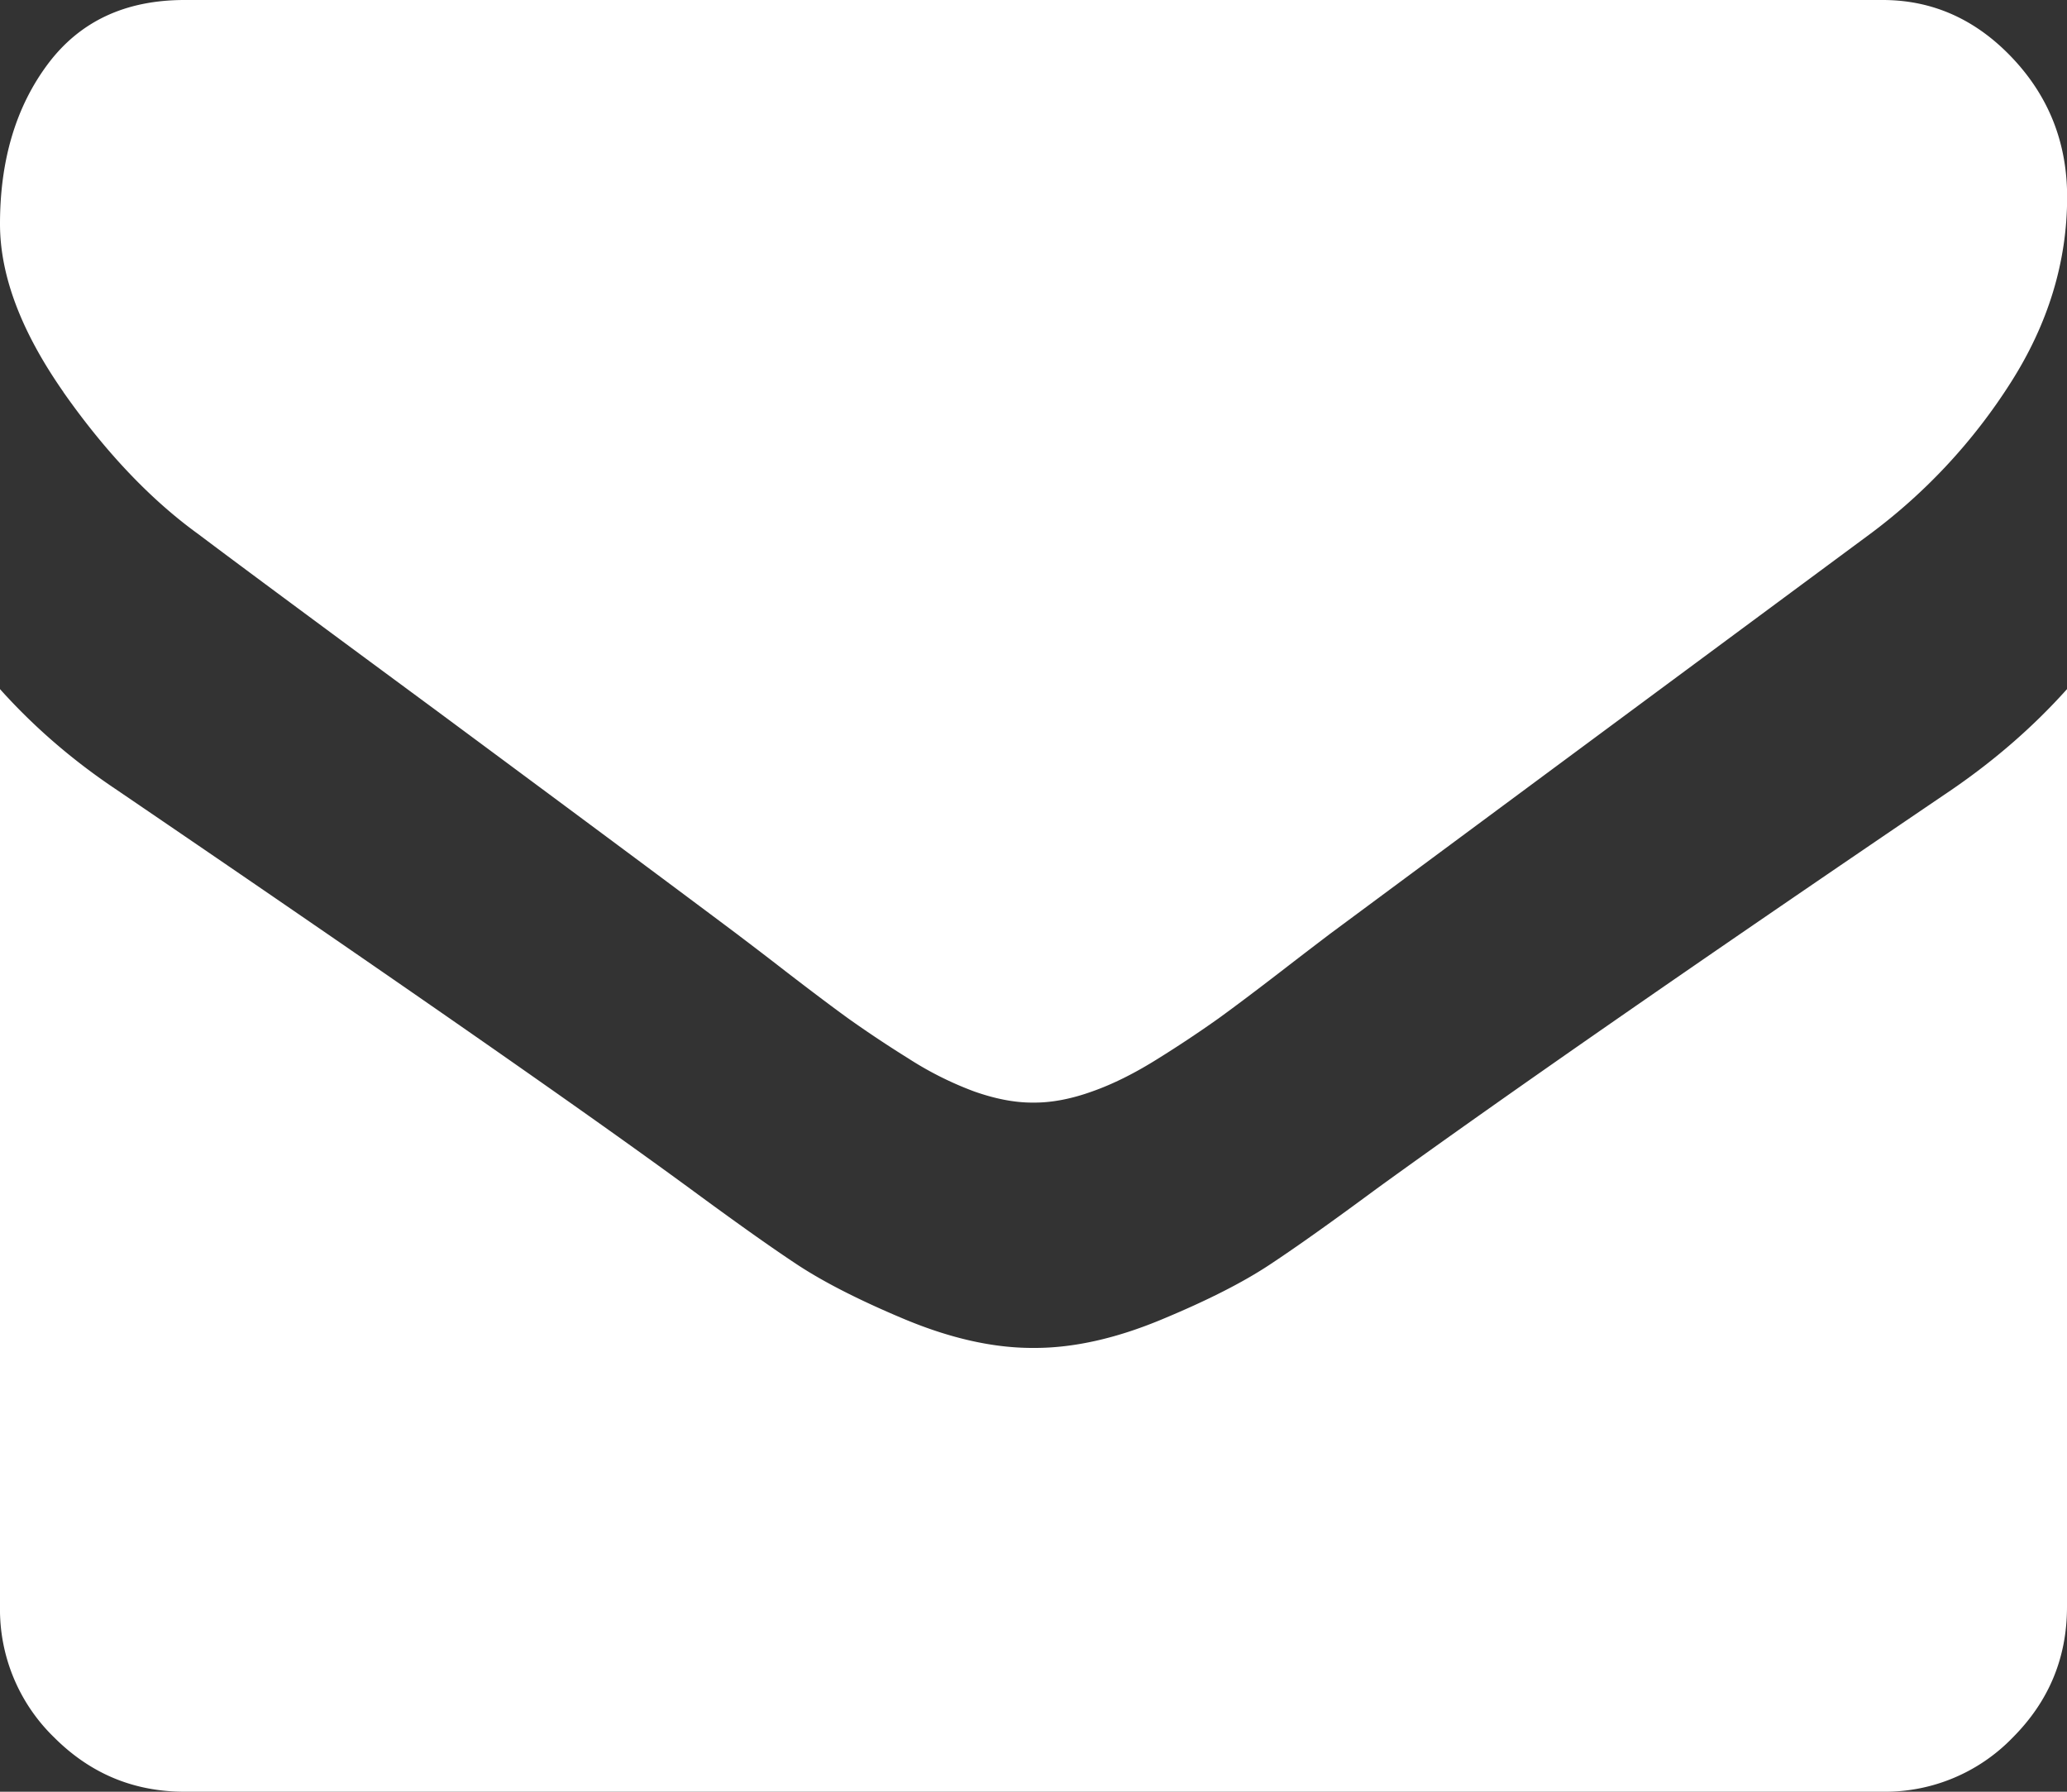
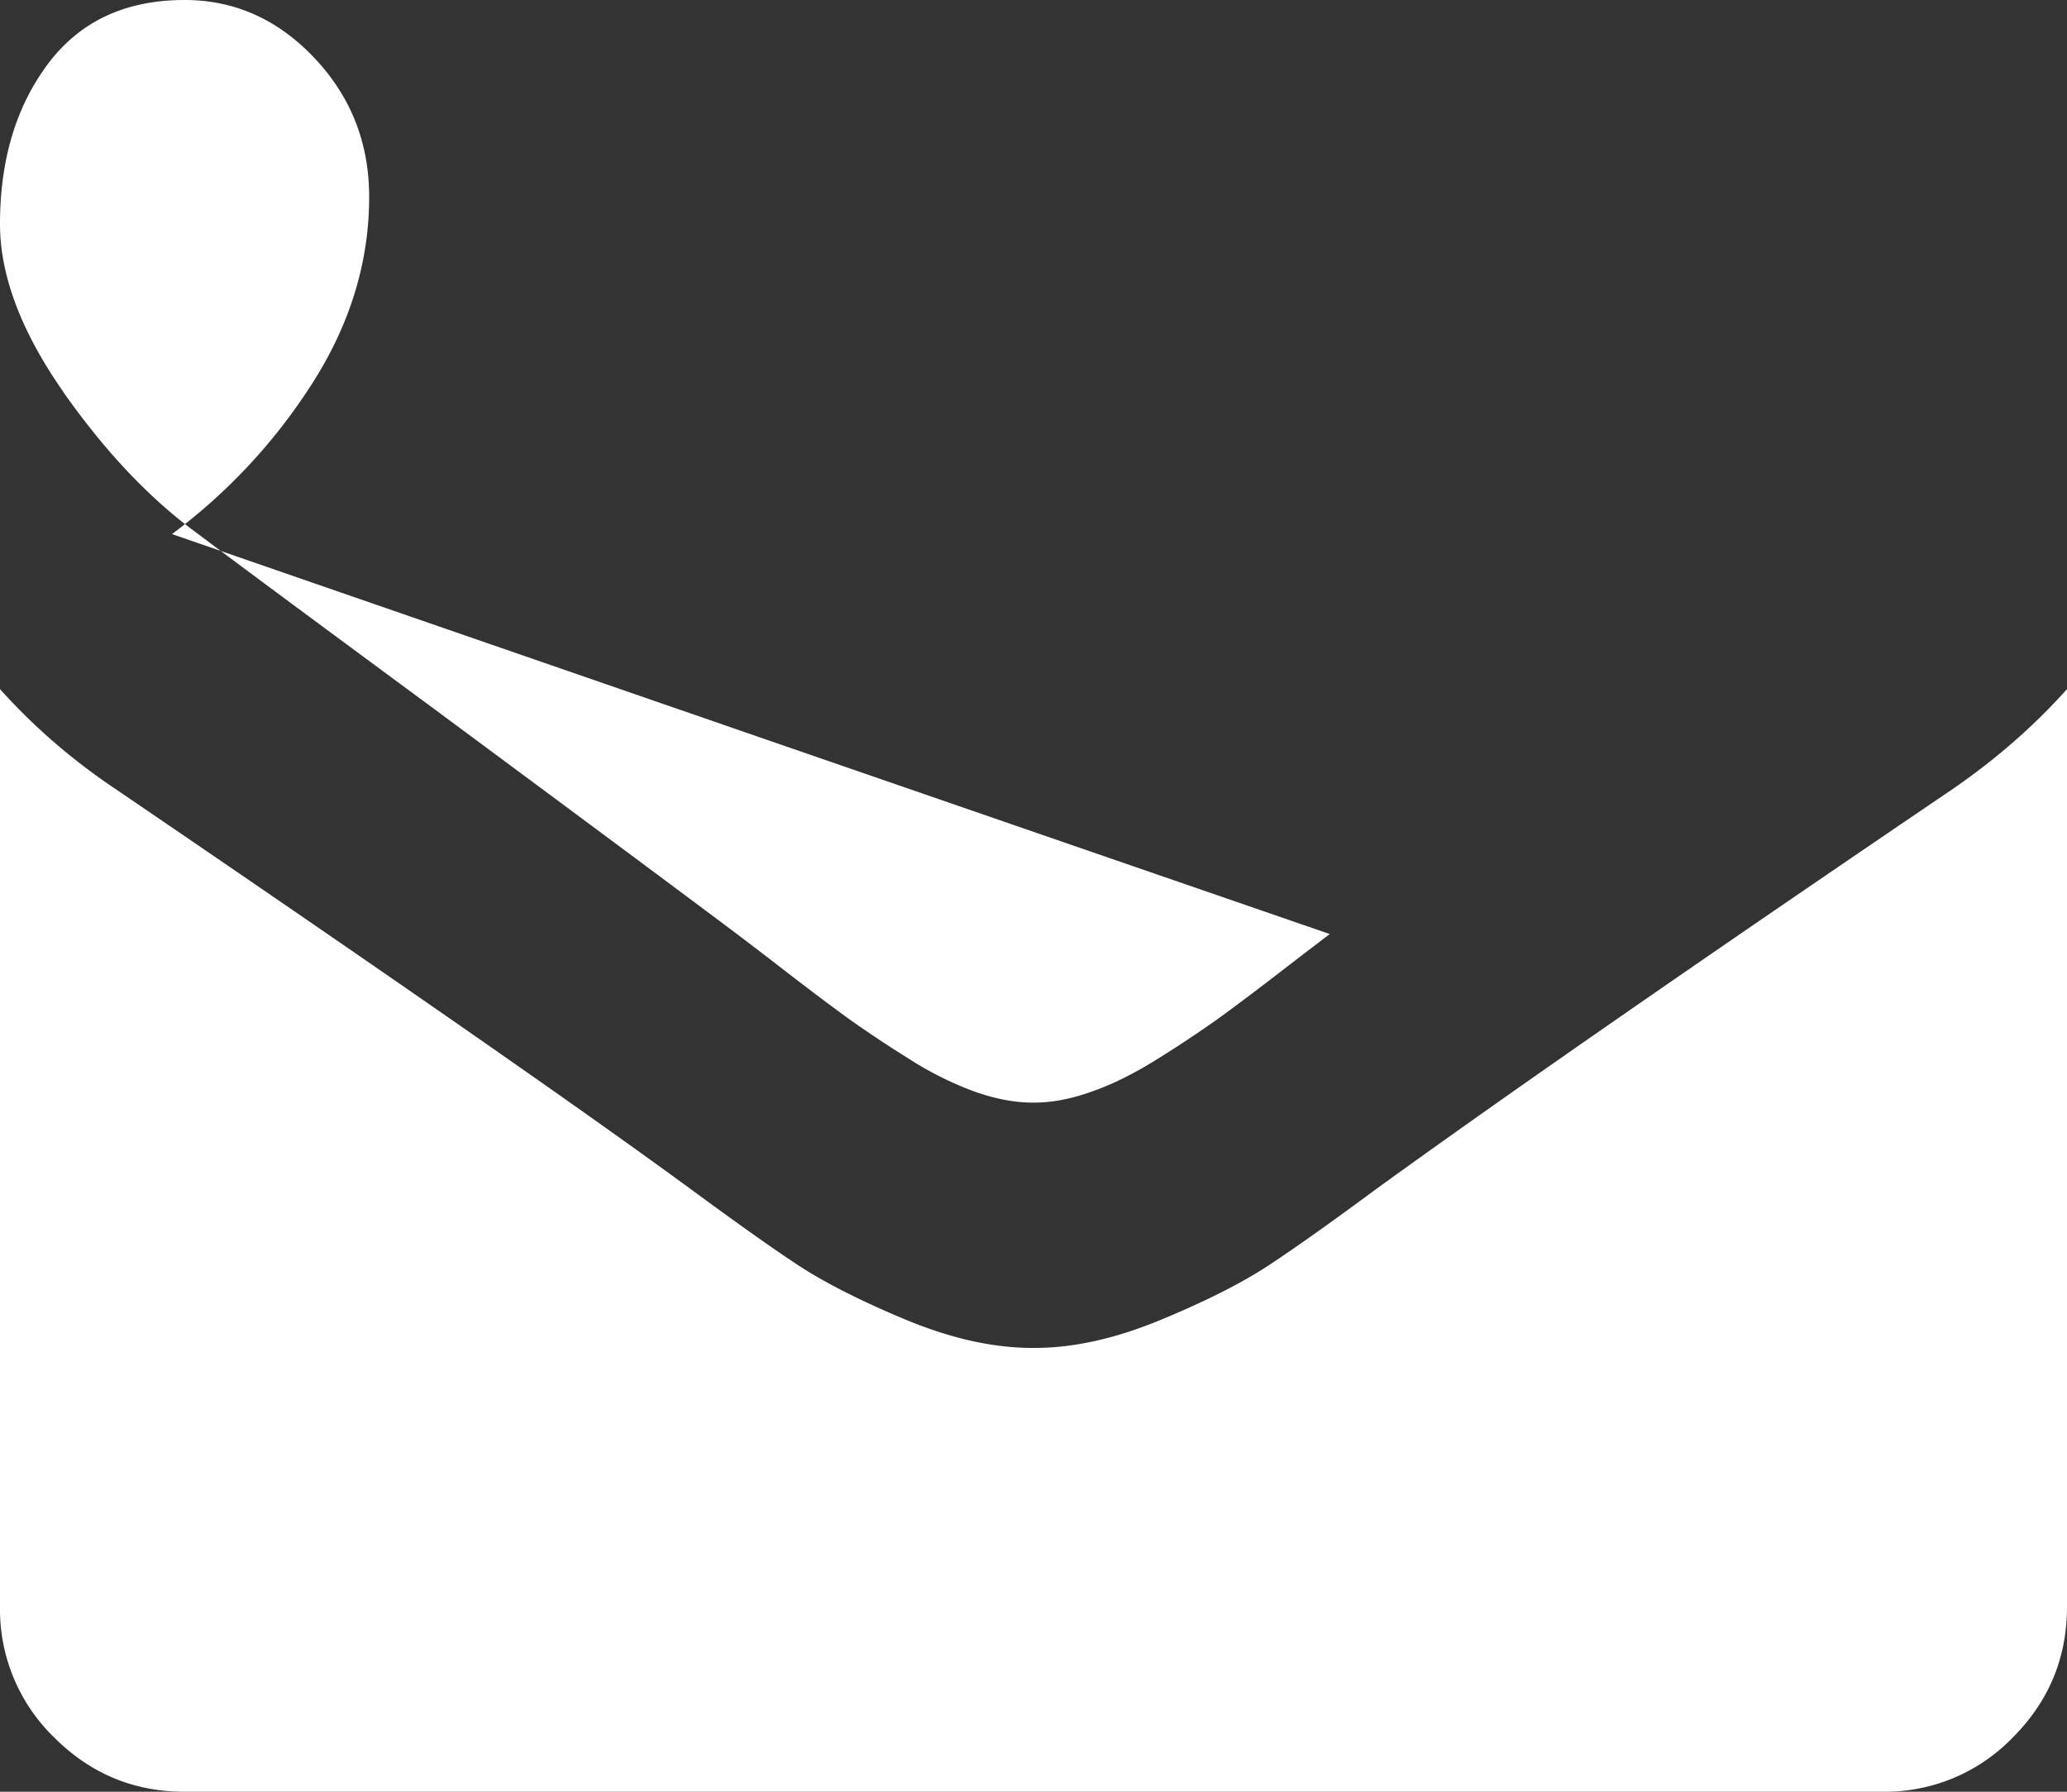
<svg xmlns="http://www.w3.org/2000/svg" width="15" height="13" viewBox="0 0 15 13">
  <rect x="0" y="0" width="15" height="13" fill="#333333" stroke="none" />
  <g>
    <g>
-       <path fill="#fff" d="M.46 2.844C.154 2.406 0 2 0 1.625 0 1.161.116.774.347.465.58.154.91 0 1.34 0h12.322c.362 0 .676.14.941.42.265.28.398.616.398 1.009 0 .47-.137.92-.41 1.348a4.123 4.123 0 0 1-1.021 1.098A7424.537 7424.537 0 0 0 9.65 6.777c-.055.042-.174.132-.355.272-.182.14-.332.253-.452.34a8.77 8.77 0 0 1-.436.29c-.17.107-.33.187-.481.24-.15.054-.29.081-.419.081h-.016c-.129 0-.268-.027-.419-.08a2.457 2.457 0 0 1-.481-.241 8.613 8.613 0 0 1-.436-.29c-.12-.087-.27-.2-.452-.34-.18-.14-.3-.23-.355-.272-.508-.381-1.24-.924-2.193-1.63C2.2 4.443 1.629 4.019 1.44 3.876c-.346-.25-.673-.594-.98-1.031zM15 5v6.658c0 .37-.131.685-.393.948a1.288 1.288 0 0 1-.946.394H1.339c-.368 0-.683-.131-.946-.394A1.293 1.293 0 0 1 0 11.658V5c.246.274.527.517.846.73 2.02 1.375 3.406 2.34 4.16 2.893.318.234.576.418.774.549.198.131.462.265.79.402.33.137.637.206.922.206h.017c.284 0 .591-.069.92-.206.33-.137.593-.27.791-.402.198-.131.456-.315.774-.55.949-.687 2.339-1.651 4.169-2.892.318-.218.597-.462.837-.73z" />
+       <path fill="#fff" d="M.46 2.844C.154 2.406 0 2 0 1.625 0 1.161.116.774.347.465.58.154.91 0 1.34 0c.362 0 .676.14.941.42.265.28.398.616.398 1.009 0 .47-.137.92-.41 1.348a4.123 4.123 0 0 1-1.021 1.098A7424.537 7424.537 0 0 0 9.65 6.777c-.055.042-.174.132-.355.272-.182.14-.332.253-.452.34a8.77 8.77 0 0 1-.436.29c-.17.107-.33.187-.481.24-.15.054-.29.081-.419.081h-.016c-.129 0-.268-.027-.419-.08a2.457 2.457 0 0 1-.481-.241 8.613 8.613 0 0 1-.436-.29c-.12-.087-.27-.2-.452-.34-.18-.14-.3-.23-.355-.272-.508-.381-1.24-.924-2.193-1.63C2.2 4.443 1.629 4.019 1.44 3.876c-.346-.25-.673-.594-.98-1.031zM15 5v6.658c0 .37-.131.685-.393.948a1.288 1.288 0 0 1-.946.394H1.339c-.368 0-.683-.131-.946-.394A1.293 1.293 0 0 1 0 11.658V5c.246.274.527.517.846.73 2.02 1.375 3.406 2.34 4.16 2.893.318.234.576.418.774.549.198.131.462.265.79.402.33.137.637.206.922.206h.017c.284 0 .591-.069.92-.206.33-.137.593-.27.791-.402.198-.131.456-.315.774-.55.949-.687 2.339-1.651 4.169-2.892.318-.218.597-.462.837-.73z" />
    </g>
  </g>
</svg>